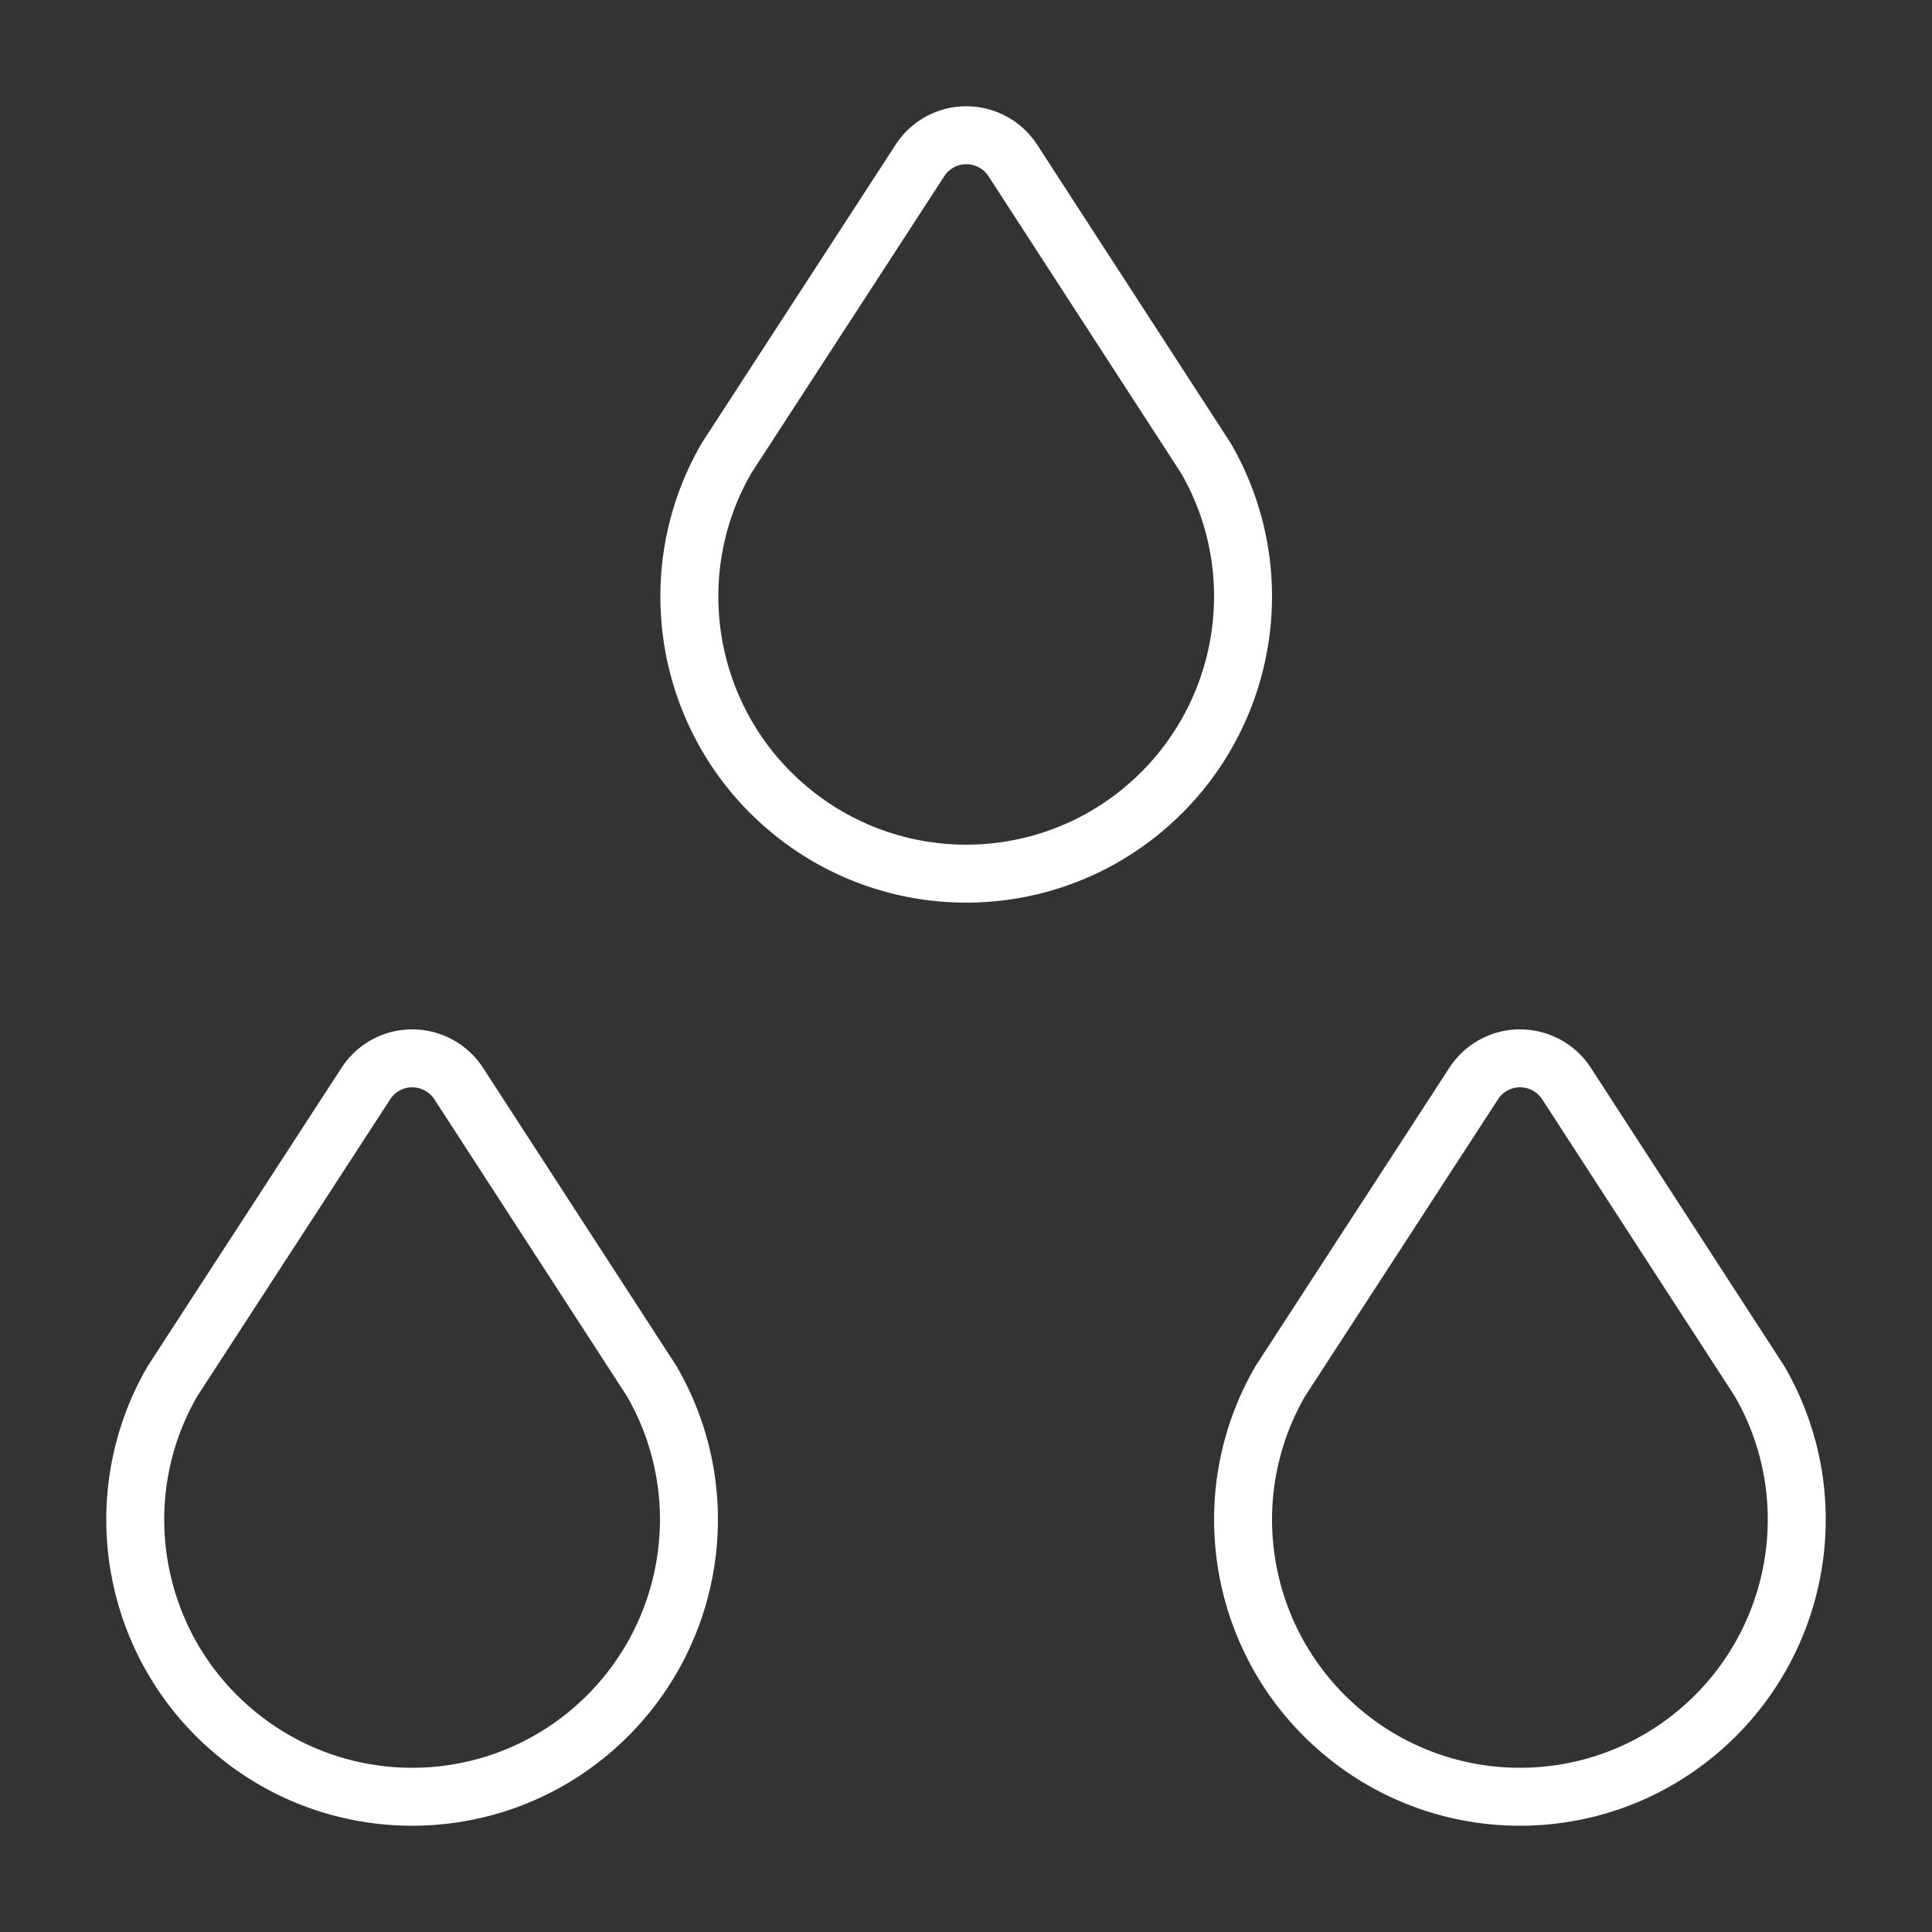
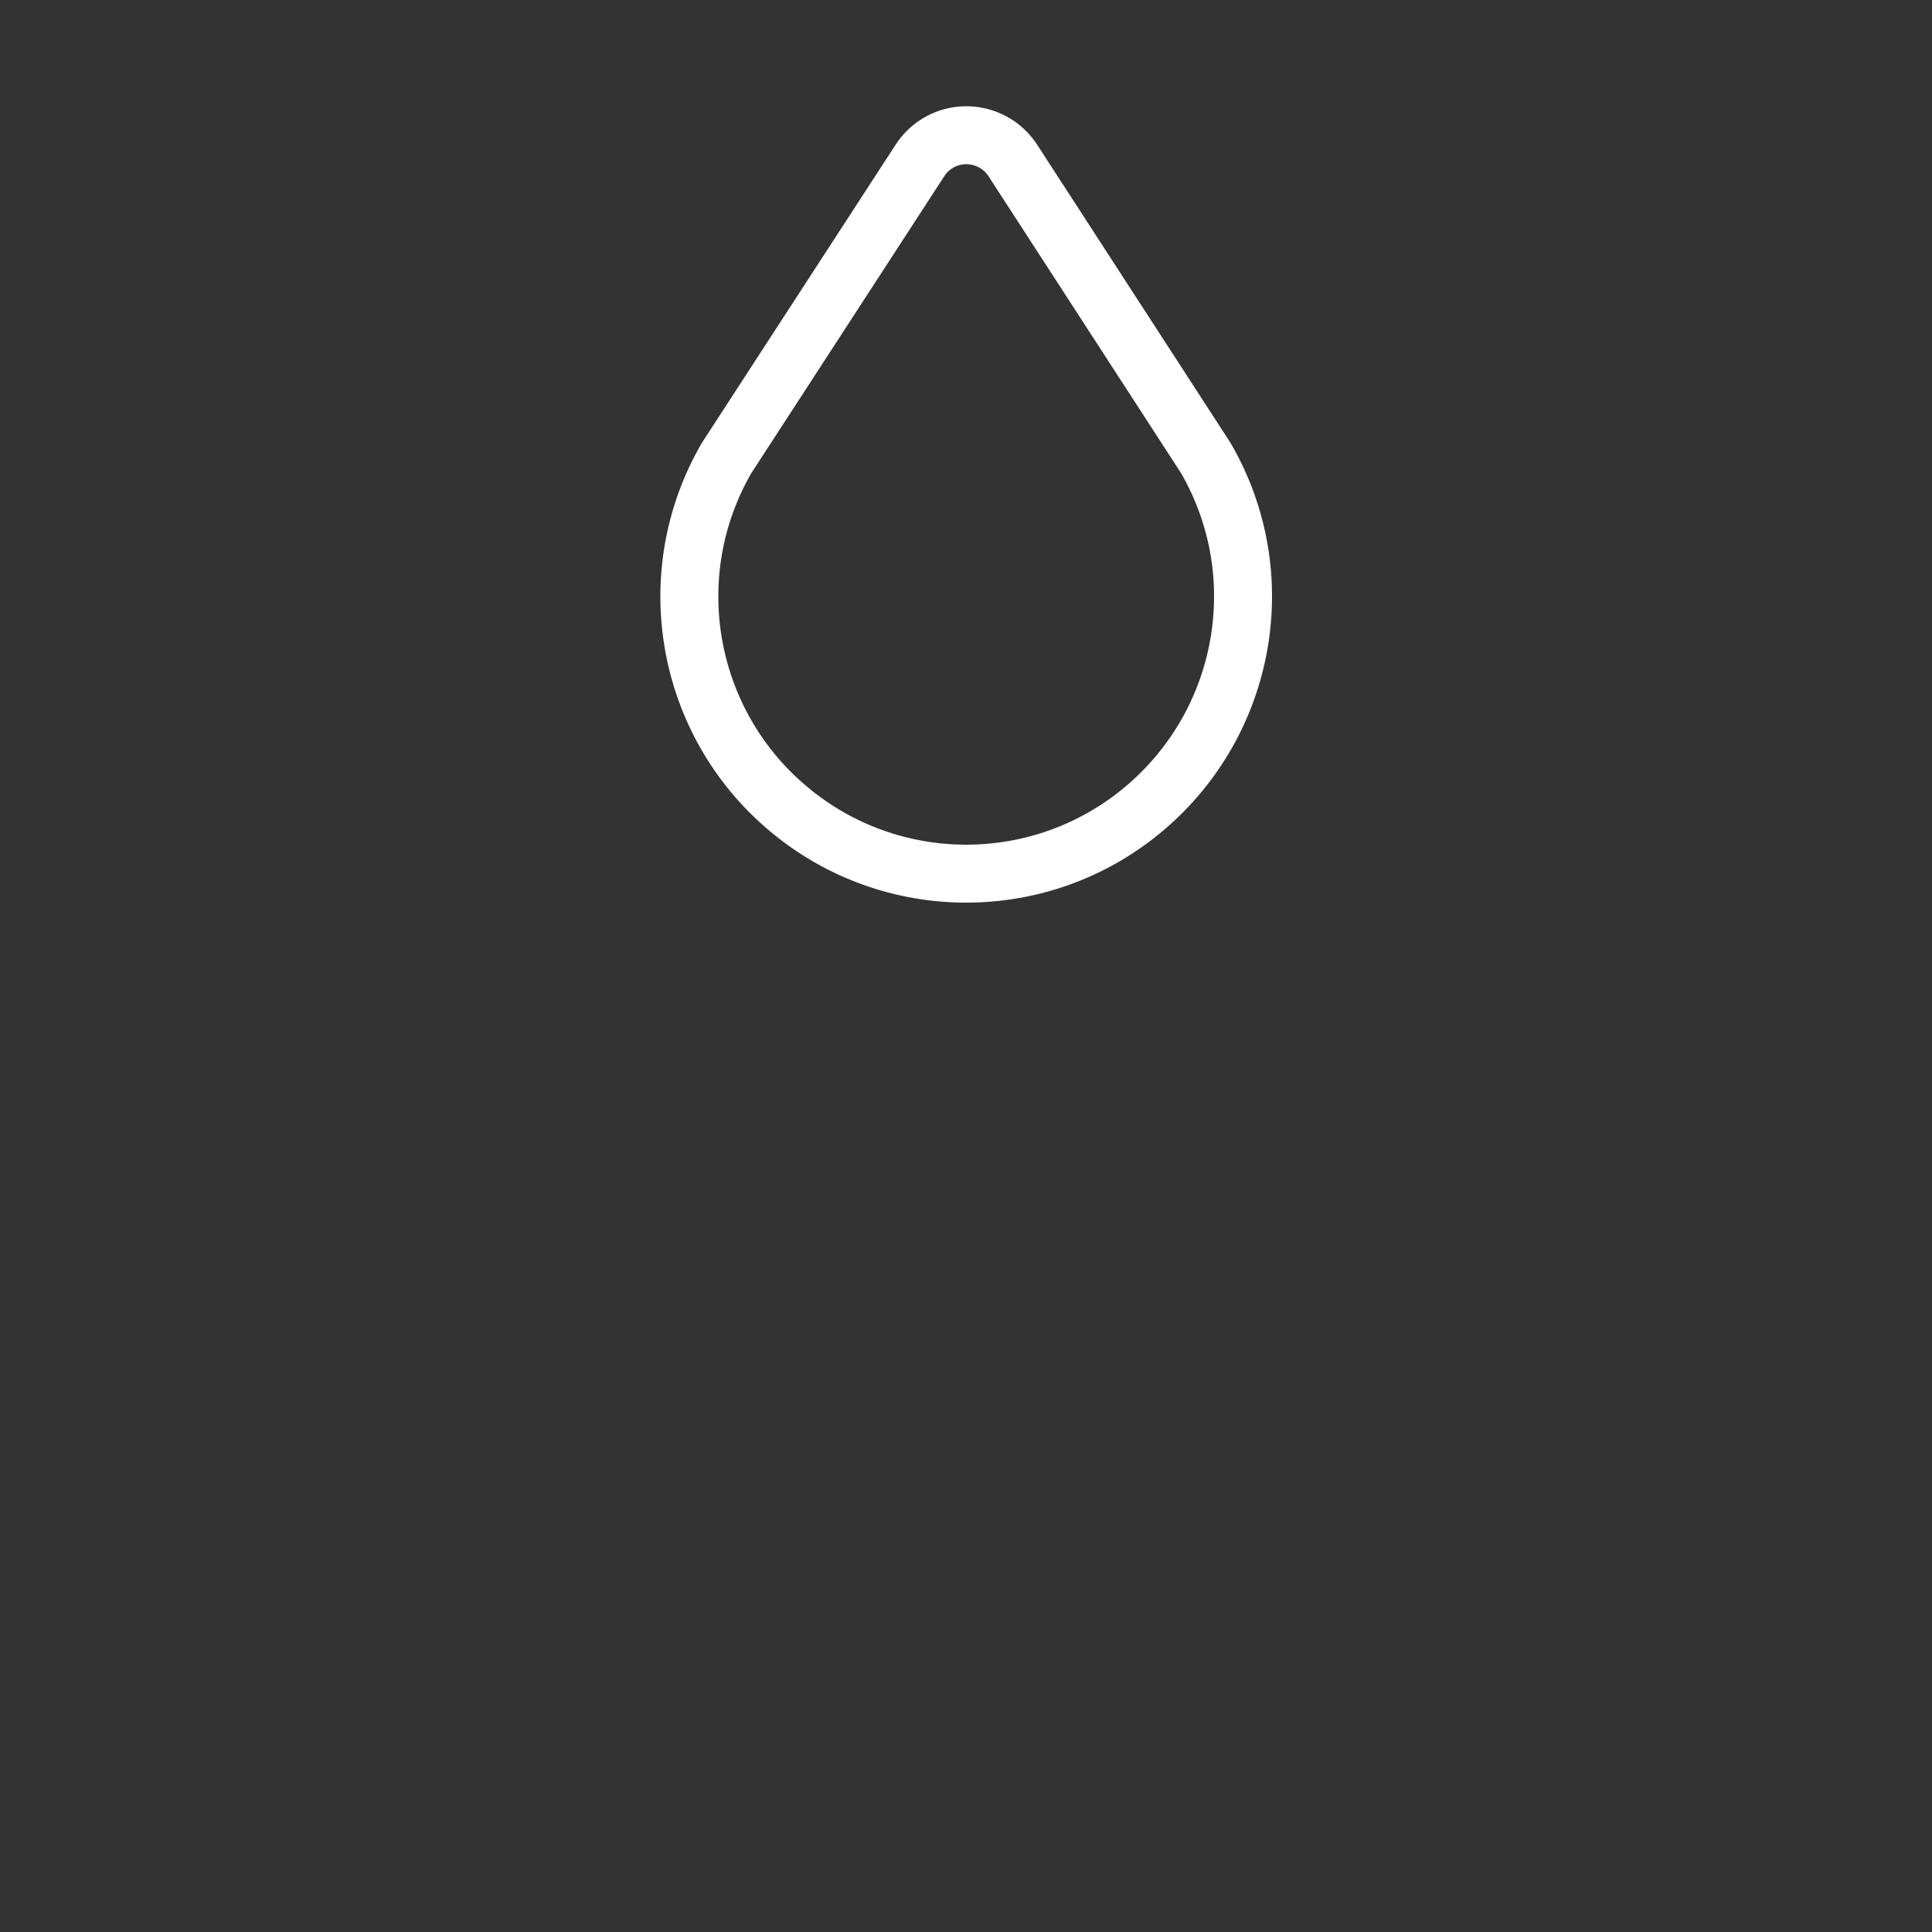
<svg xmlns="http://www.w3.org/2000/svg" id="Layer_1" viewBox="0 0 50 50">
  <rect x="0" y="0" width="50" height="50" fill="#333333" stroke="none" />
  <defs>
    <style>.cls-1{fill:none;stroke:#fff;stroke-linecap:round;stroke-linejoin:round;stroke-width:1.5px;}</style>
  </defs>
-   <path class="cls-1" d="M6.06,44.82c2.66,2.24,6.55,2.24,9.21,0,2.66-2.24,3.34-6.06,1.6-9.07l-5-7.71c-.43-.66-1.32-.85-1.98-.42-.17.11-.31.25-.42.42l-5.01,7.71c-1.74,3.01-1.06,6.84,1.6,9.07h0Z" />
-   <path class="cls-1" d="M34.73,44.82c2.66,2.24,6.55,2.24,9.21,0,2.66-2.24,3.34-6.06,1.6-9.07l-5-7.71c-.43-.66-1.32-.85-1.98-.42-.17.11-.31.25-.42.42l-5.01,7.71c-1.74,3.01-1.06,6.84,1.6,9.07h0Z" />
  <path class="cls-1" d="M20.4,20.93c2.66,2.24,6.55,2.24,9.21,0,2.66-2.24,3.34-6.06,1.6-9.07l-5-7.71c-.43-.66-1.32-.85-1.98-.42-.17.11-.31.25-.42.42l-5.01,7.71c-1.74,3.01-1.06,6.84,1.6,9.07h0Z" />
</svg>